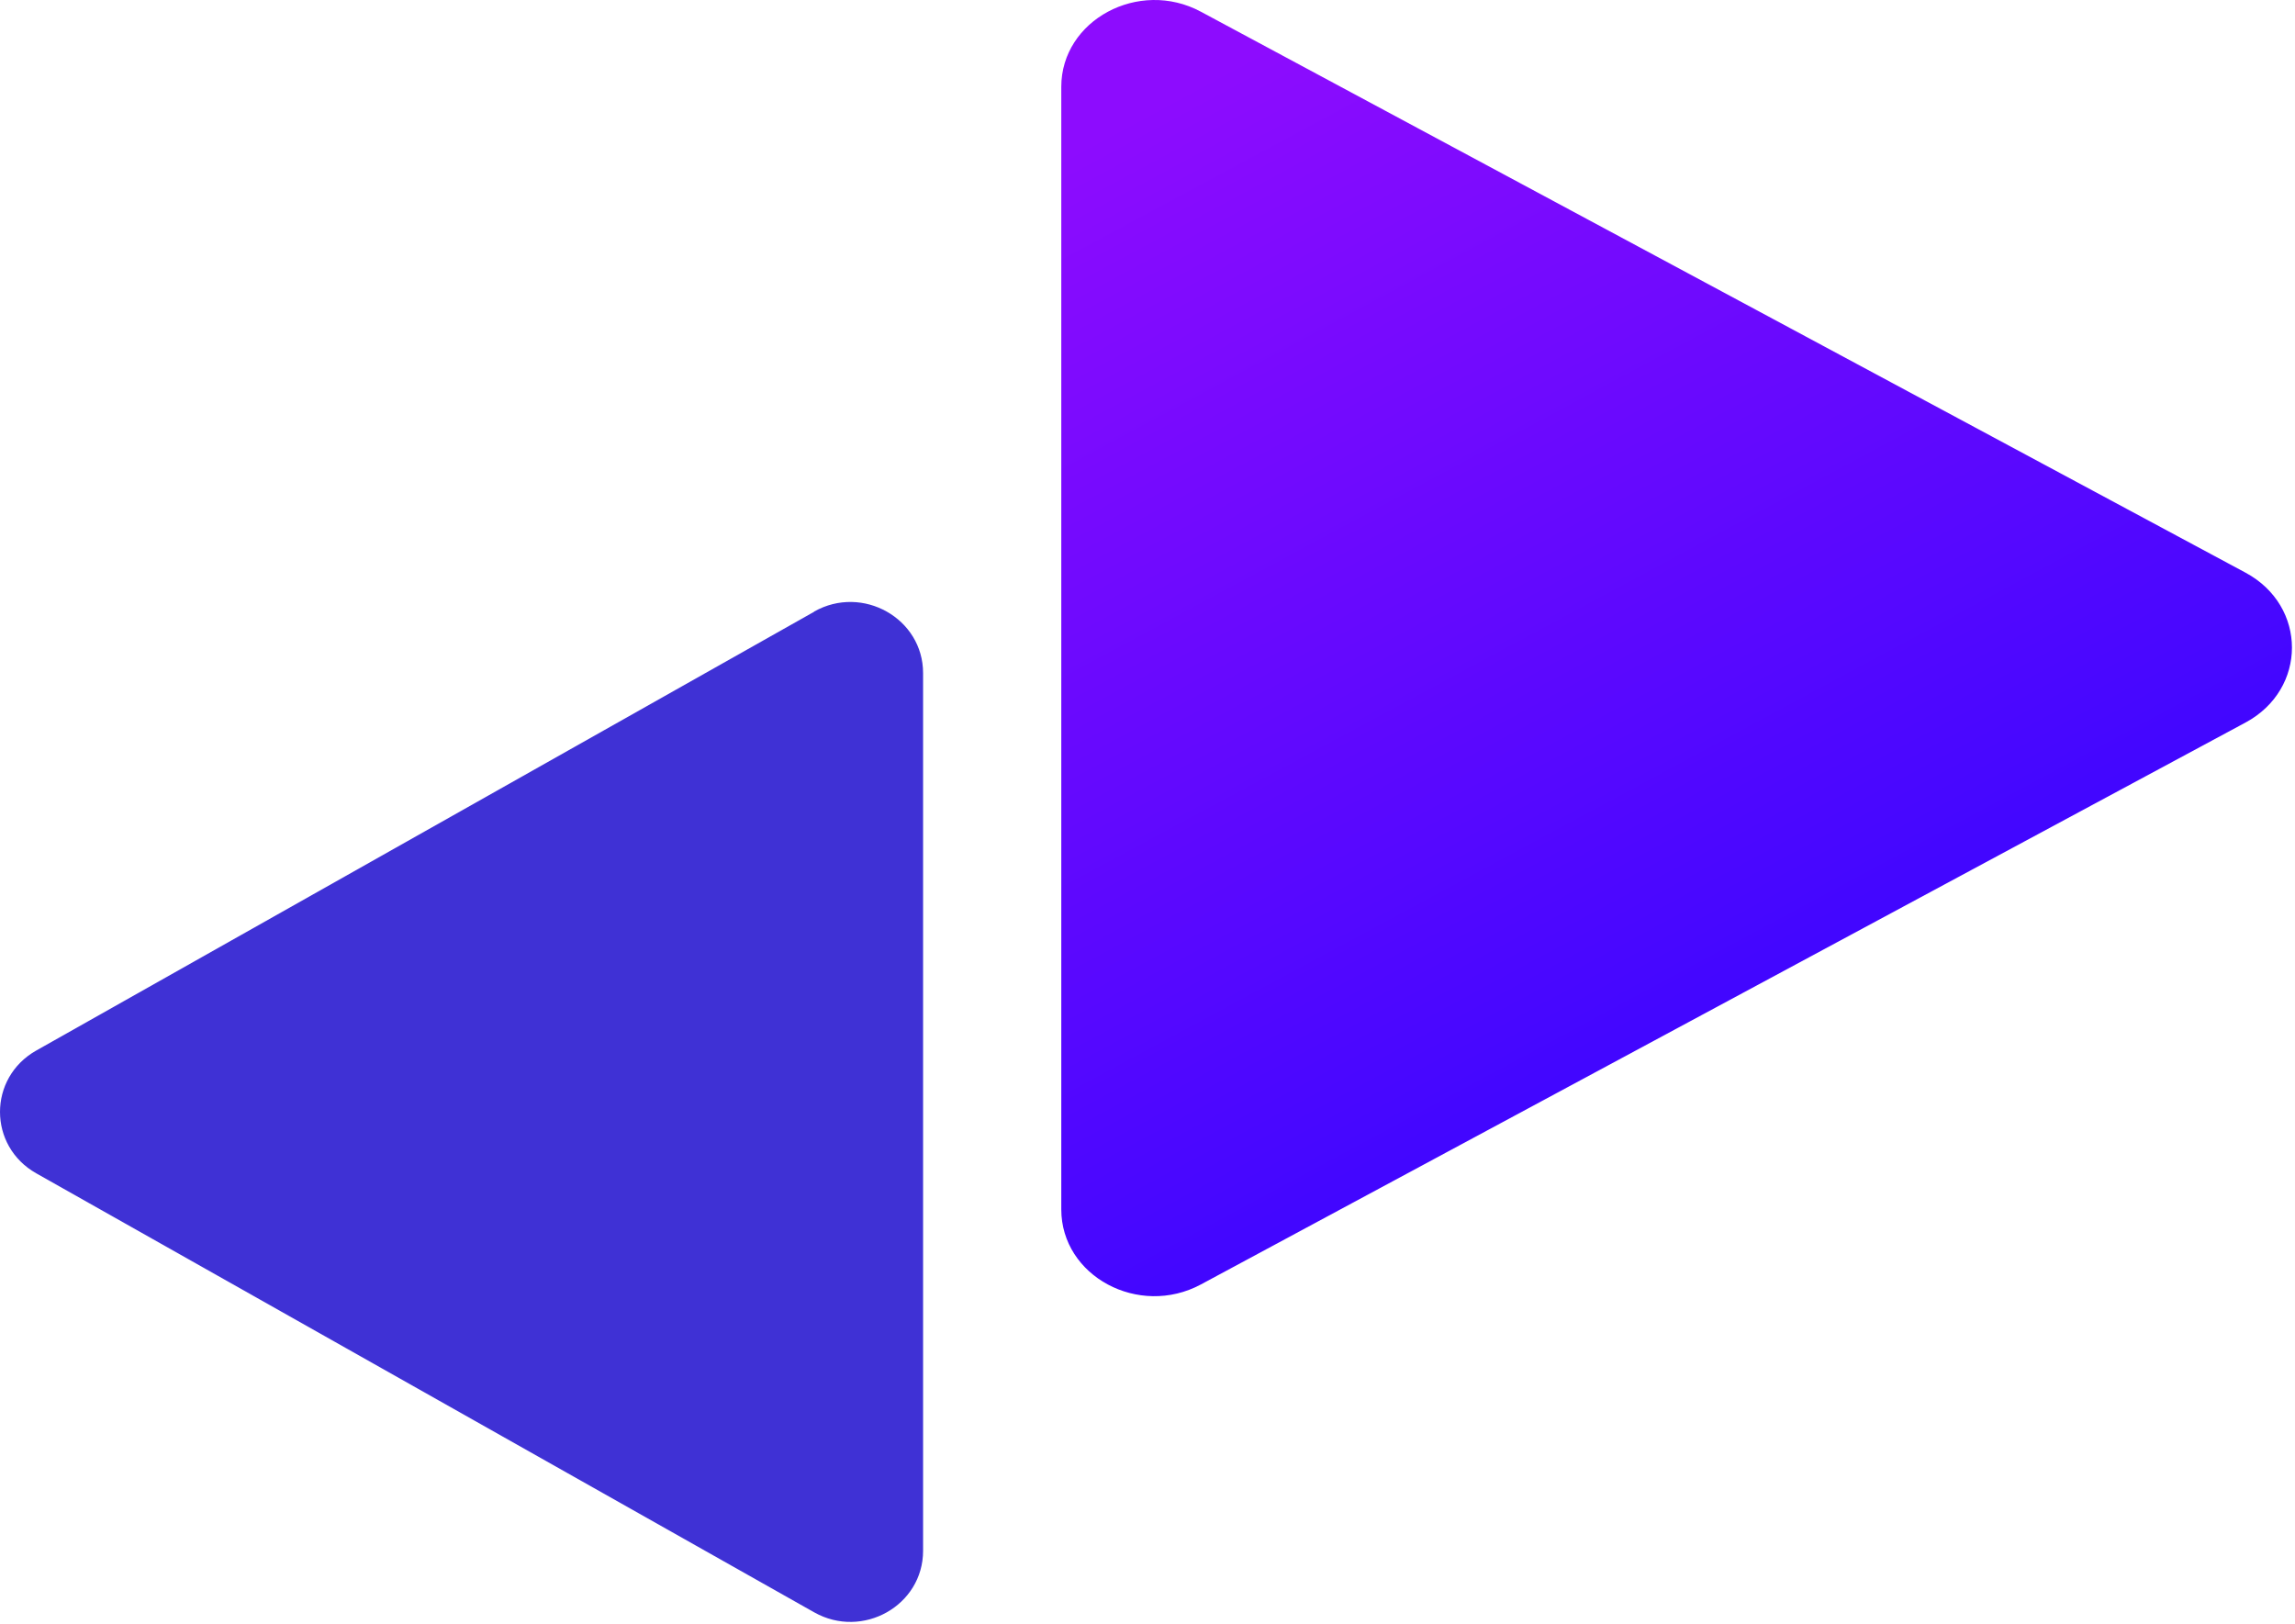
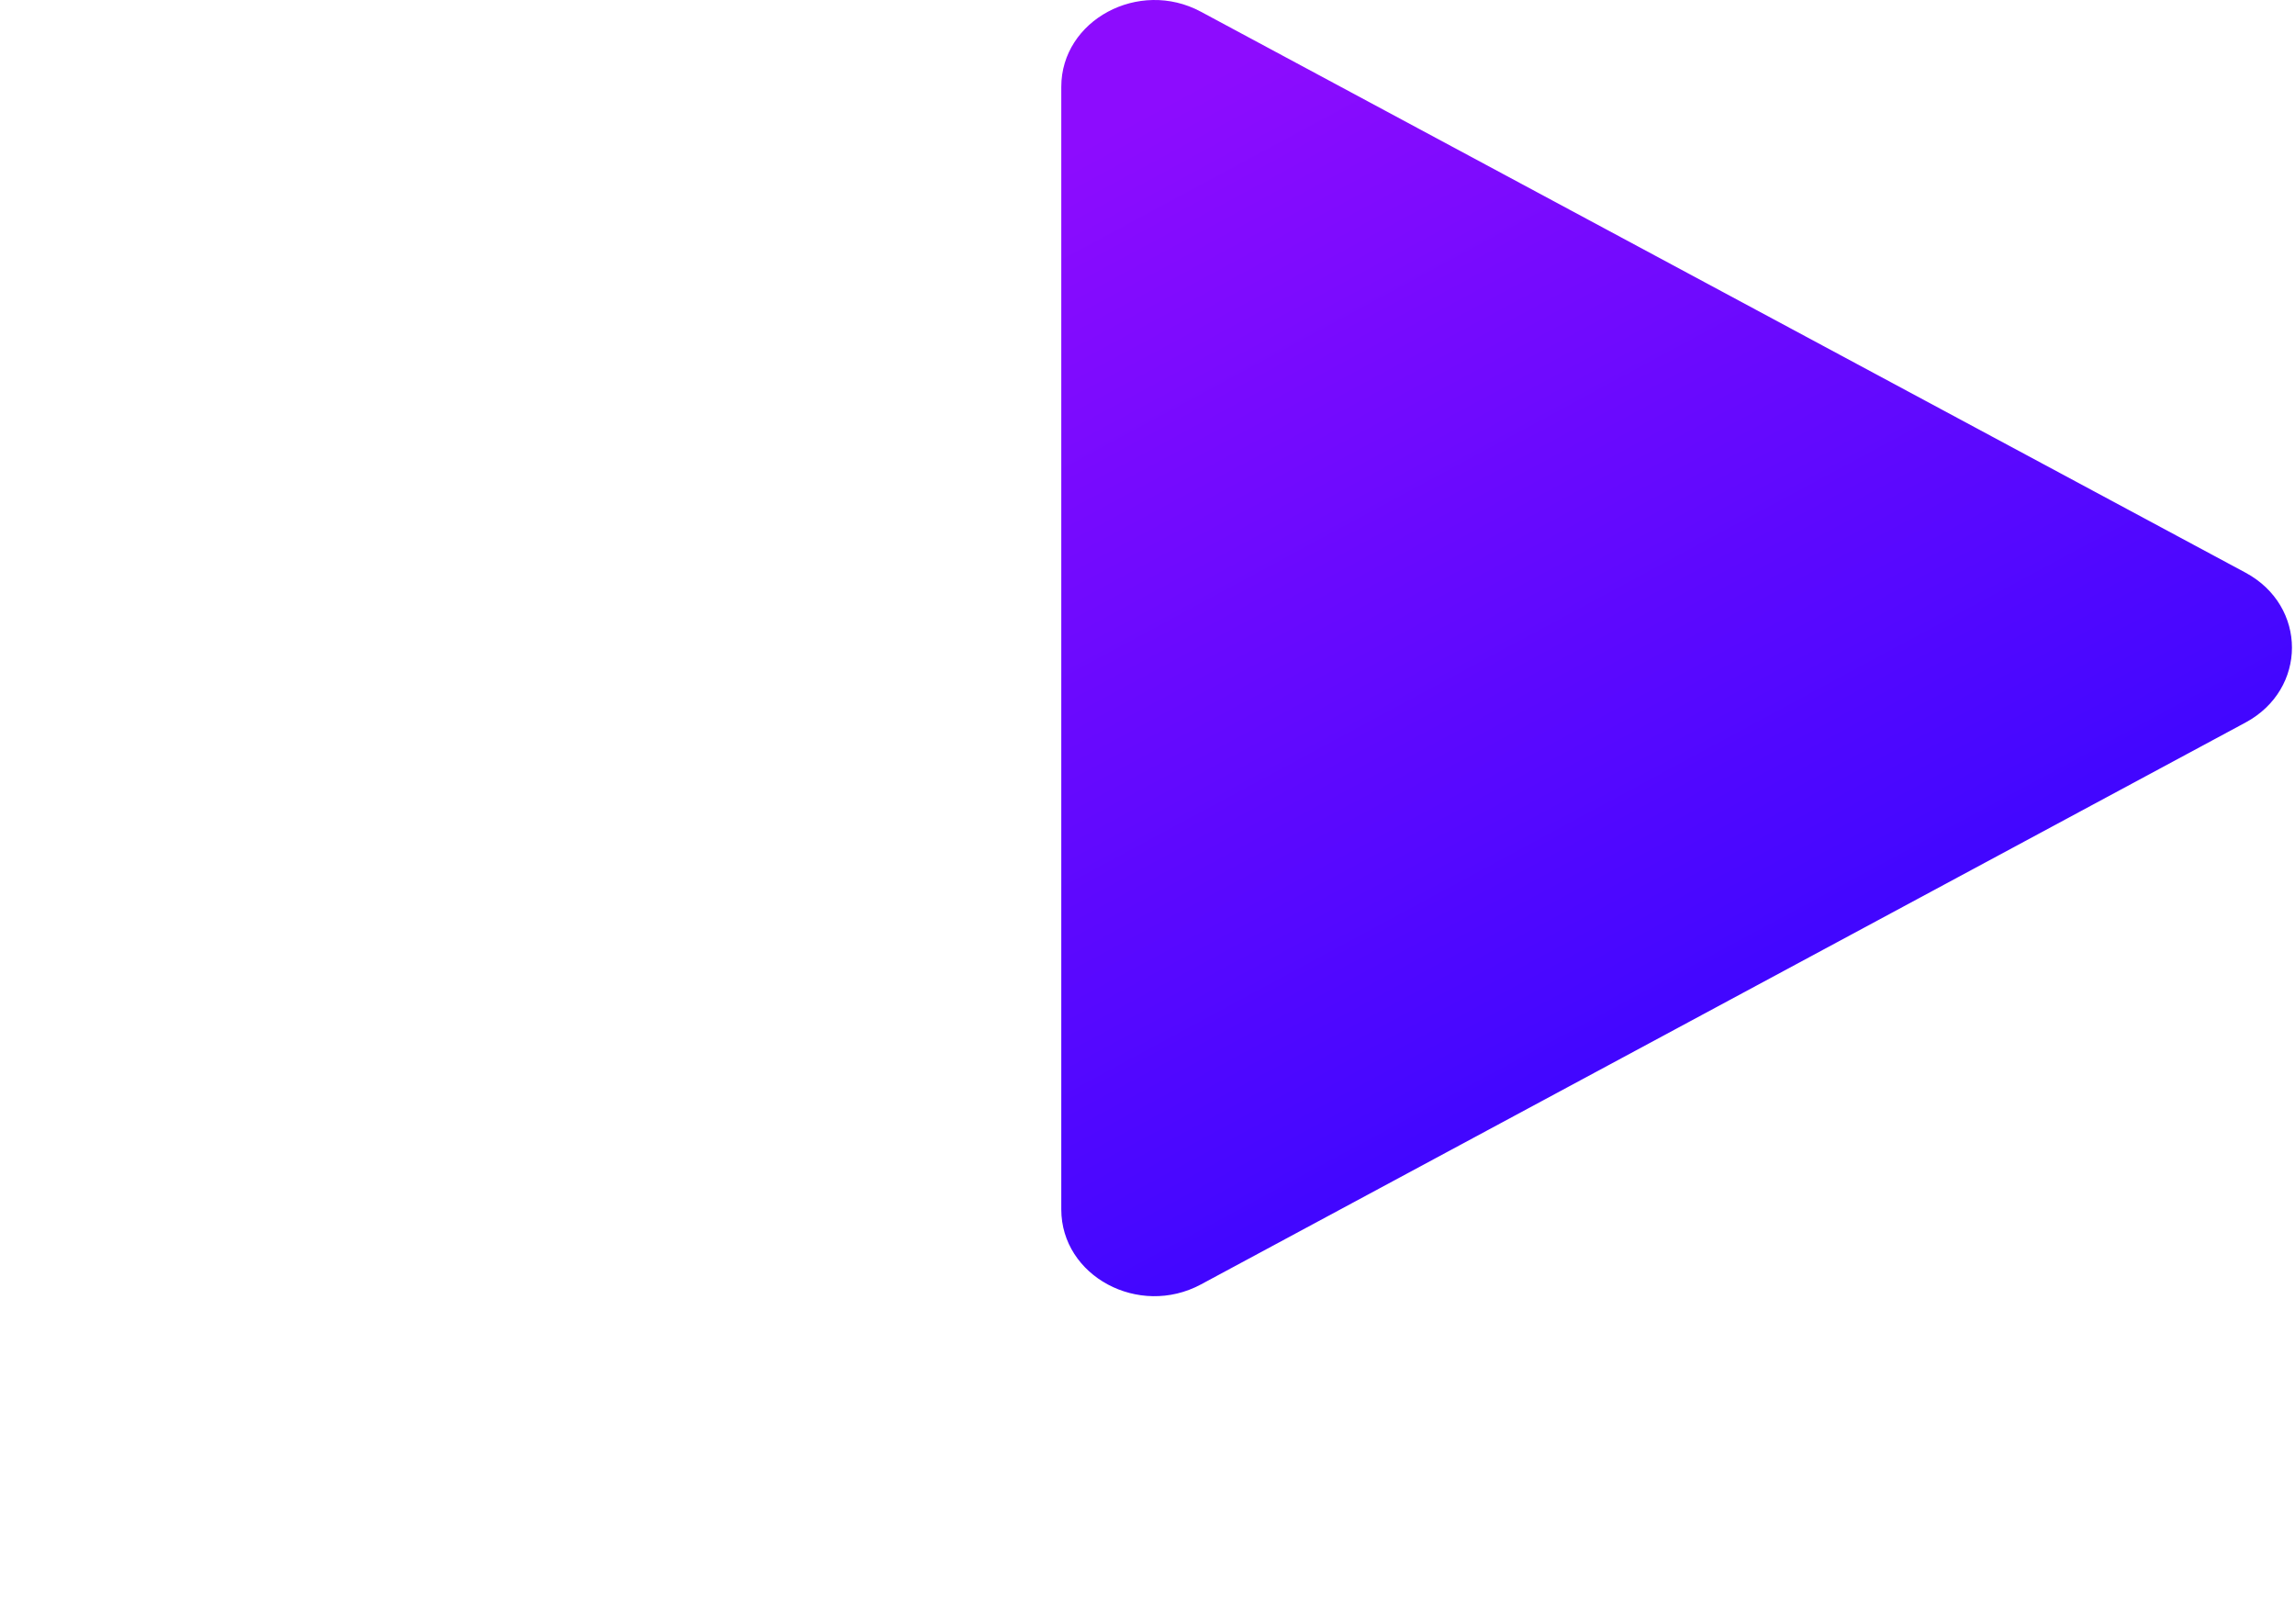
<svg xmlns="http://www.w3.org/2000/svg" width="616" height="436" viewBox="0 0 616 436" fill="none">
-   <path d="M218.523 164.194L9.744 281.956C-3.247 289.283 -3.247 307.6 9.744 314.927L218.523 432.742C231.513 440.069 247.766 430.937 247.766 416.23V180.653C247.766 166 231.513 156.814 218.523 164.141V164.194Z" fill="#3F31D5" />
  <path d="M322.326 3.143L602.7 153.693C619.345 162.636 619.345 184.995 602.7 193.939L322.326 344.748C305.681 353.691 284.859 342.544 284.859 324.592V23.298C284.859 5.411 305.681 -5.801 322.326 3.143Z" fill="url(#paint0_linear_1289_27981)" />
  <defs>
    <linearGradient id="paint0_linear_1289_27981" x1="337.178" y1="-82.877" x2="564.625" y2="340.044" gradientUnits="userSpaceOnUse">
      <stop offset="0.177" stop-color="#8D0CFE" />
      <stop offset="1" stop-color="#2404FF" />
    </linearGradient>
  </defs>
</svg>